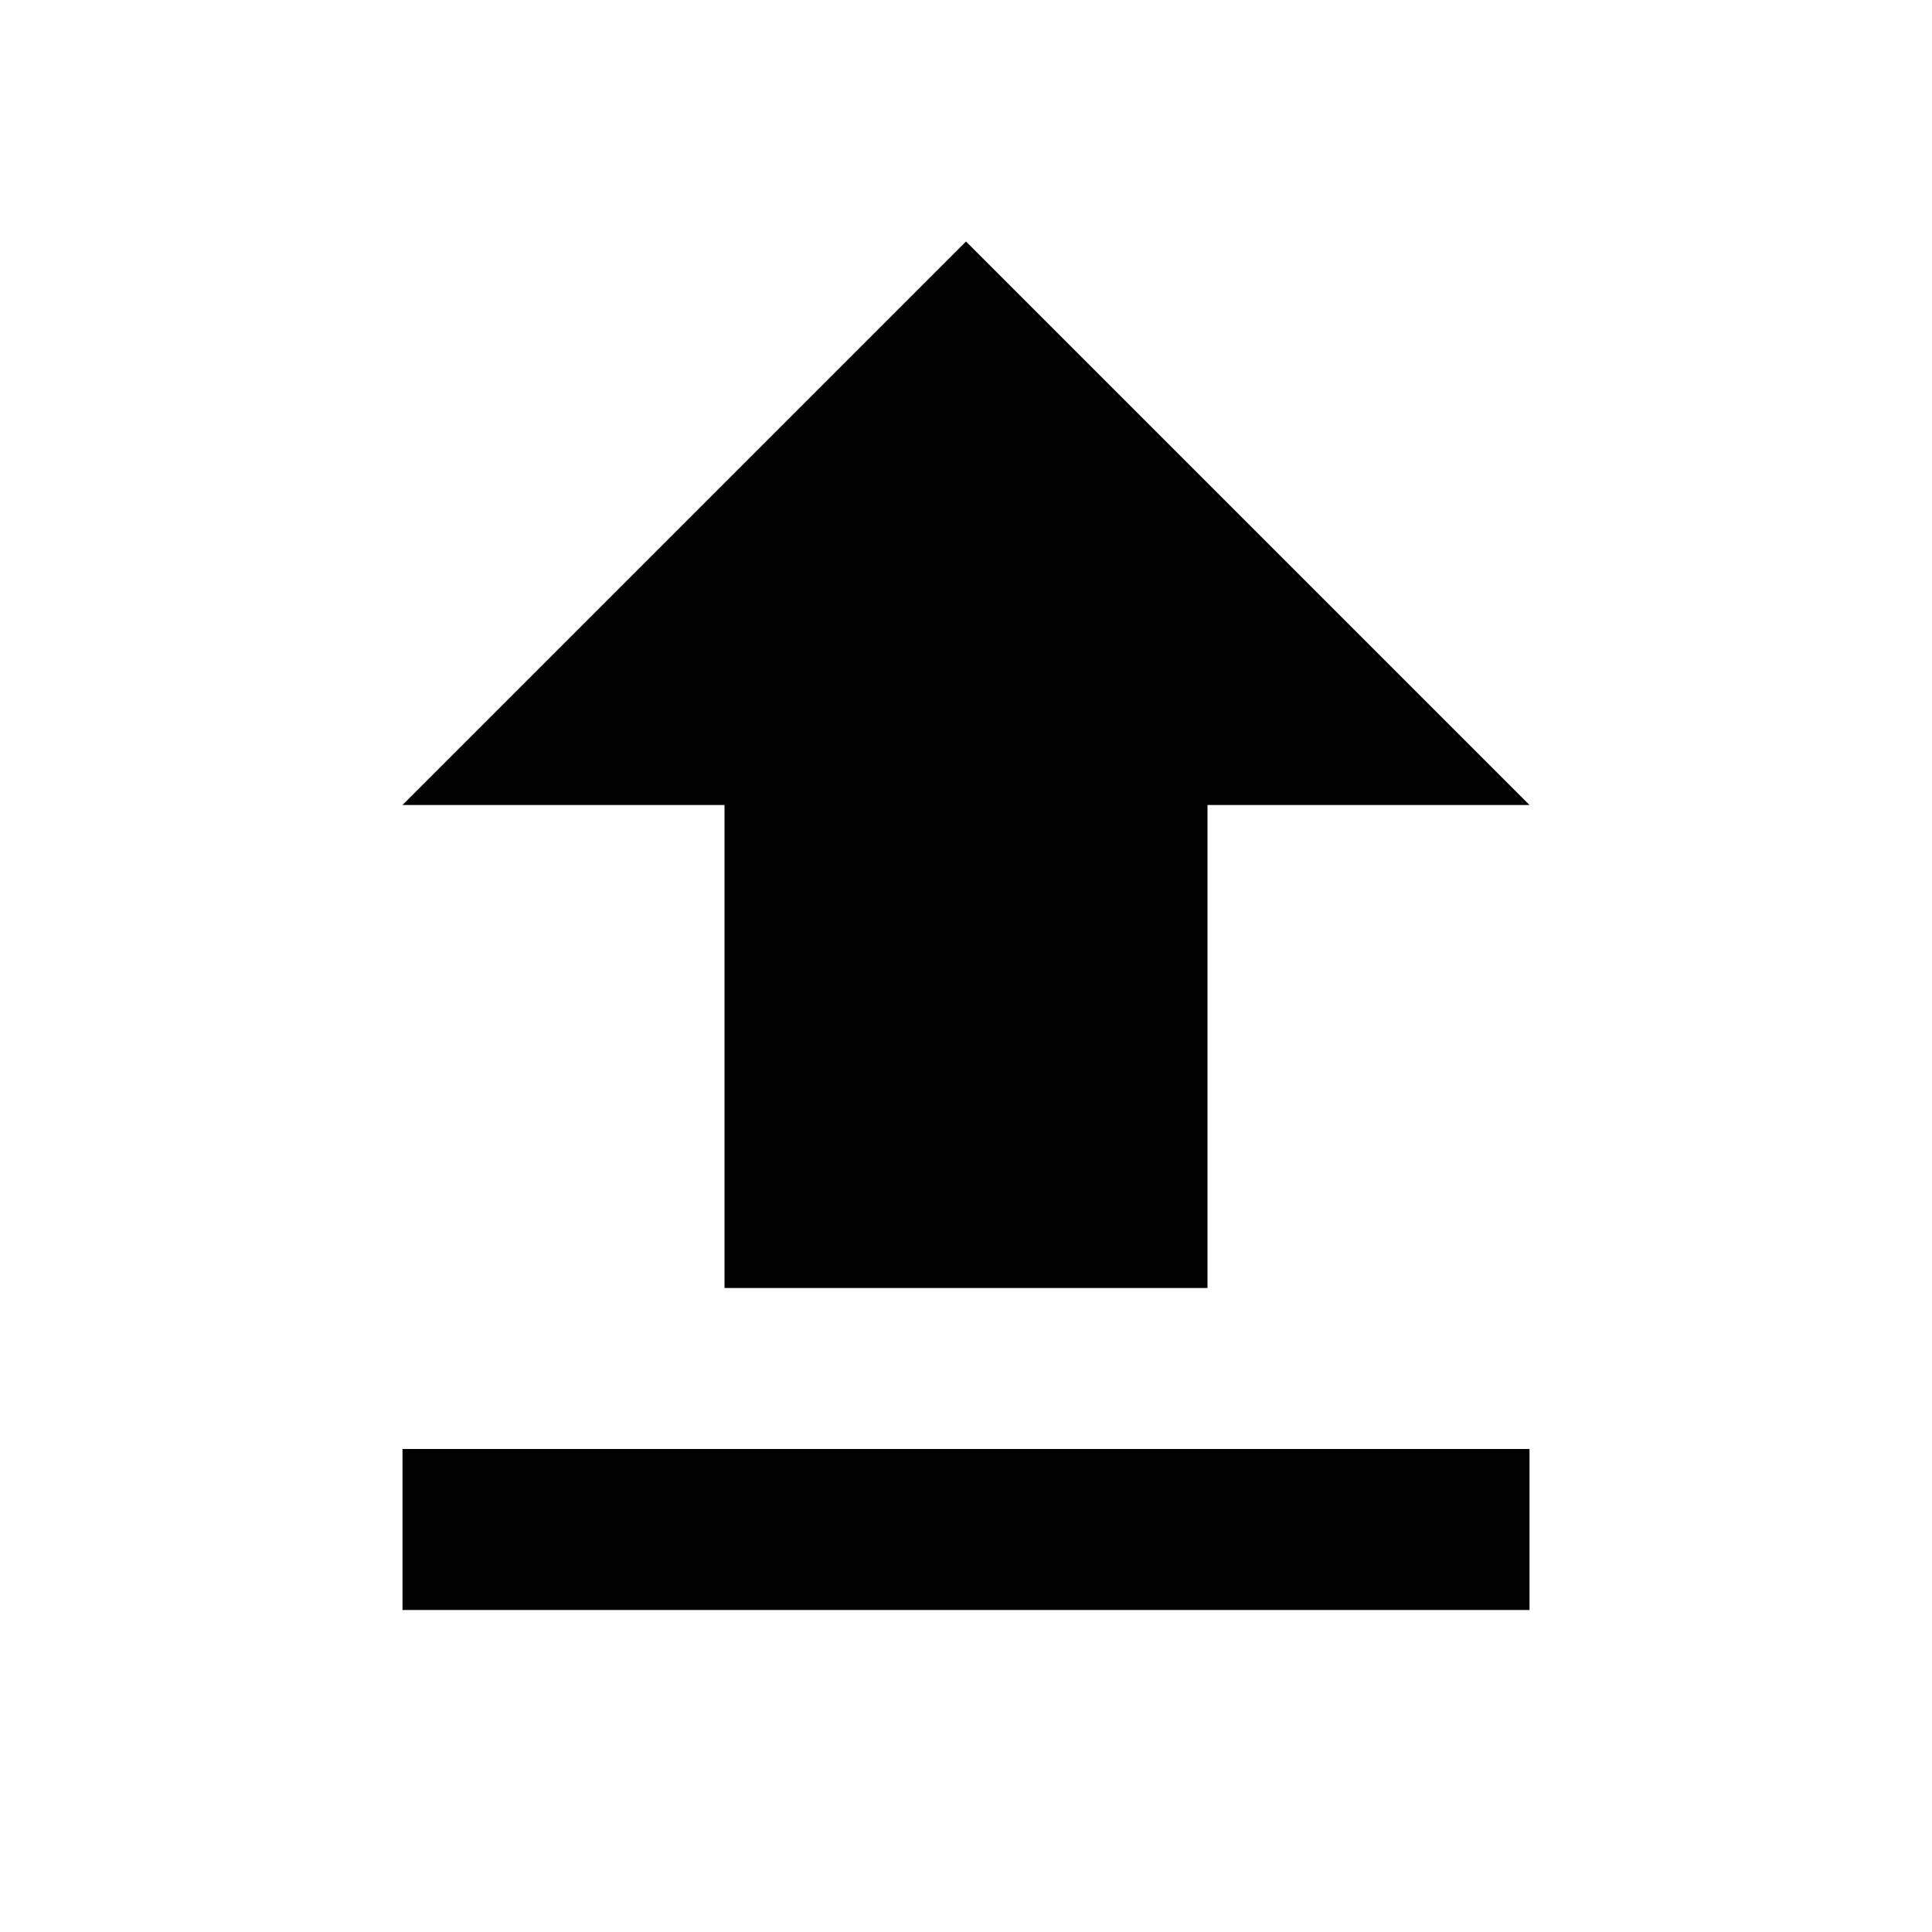
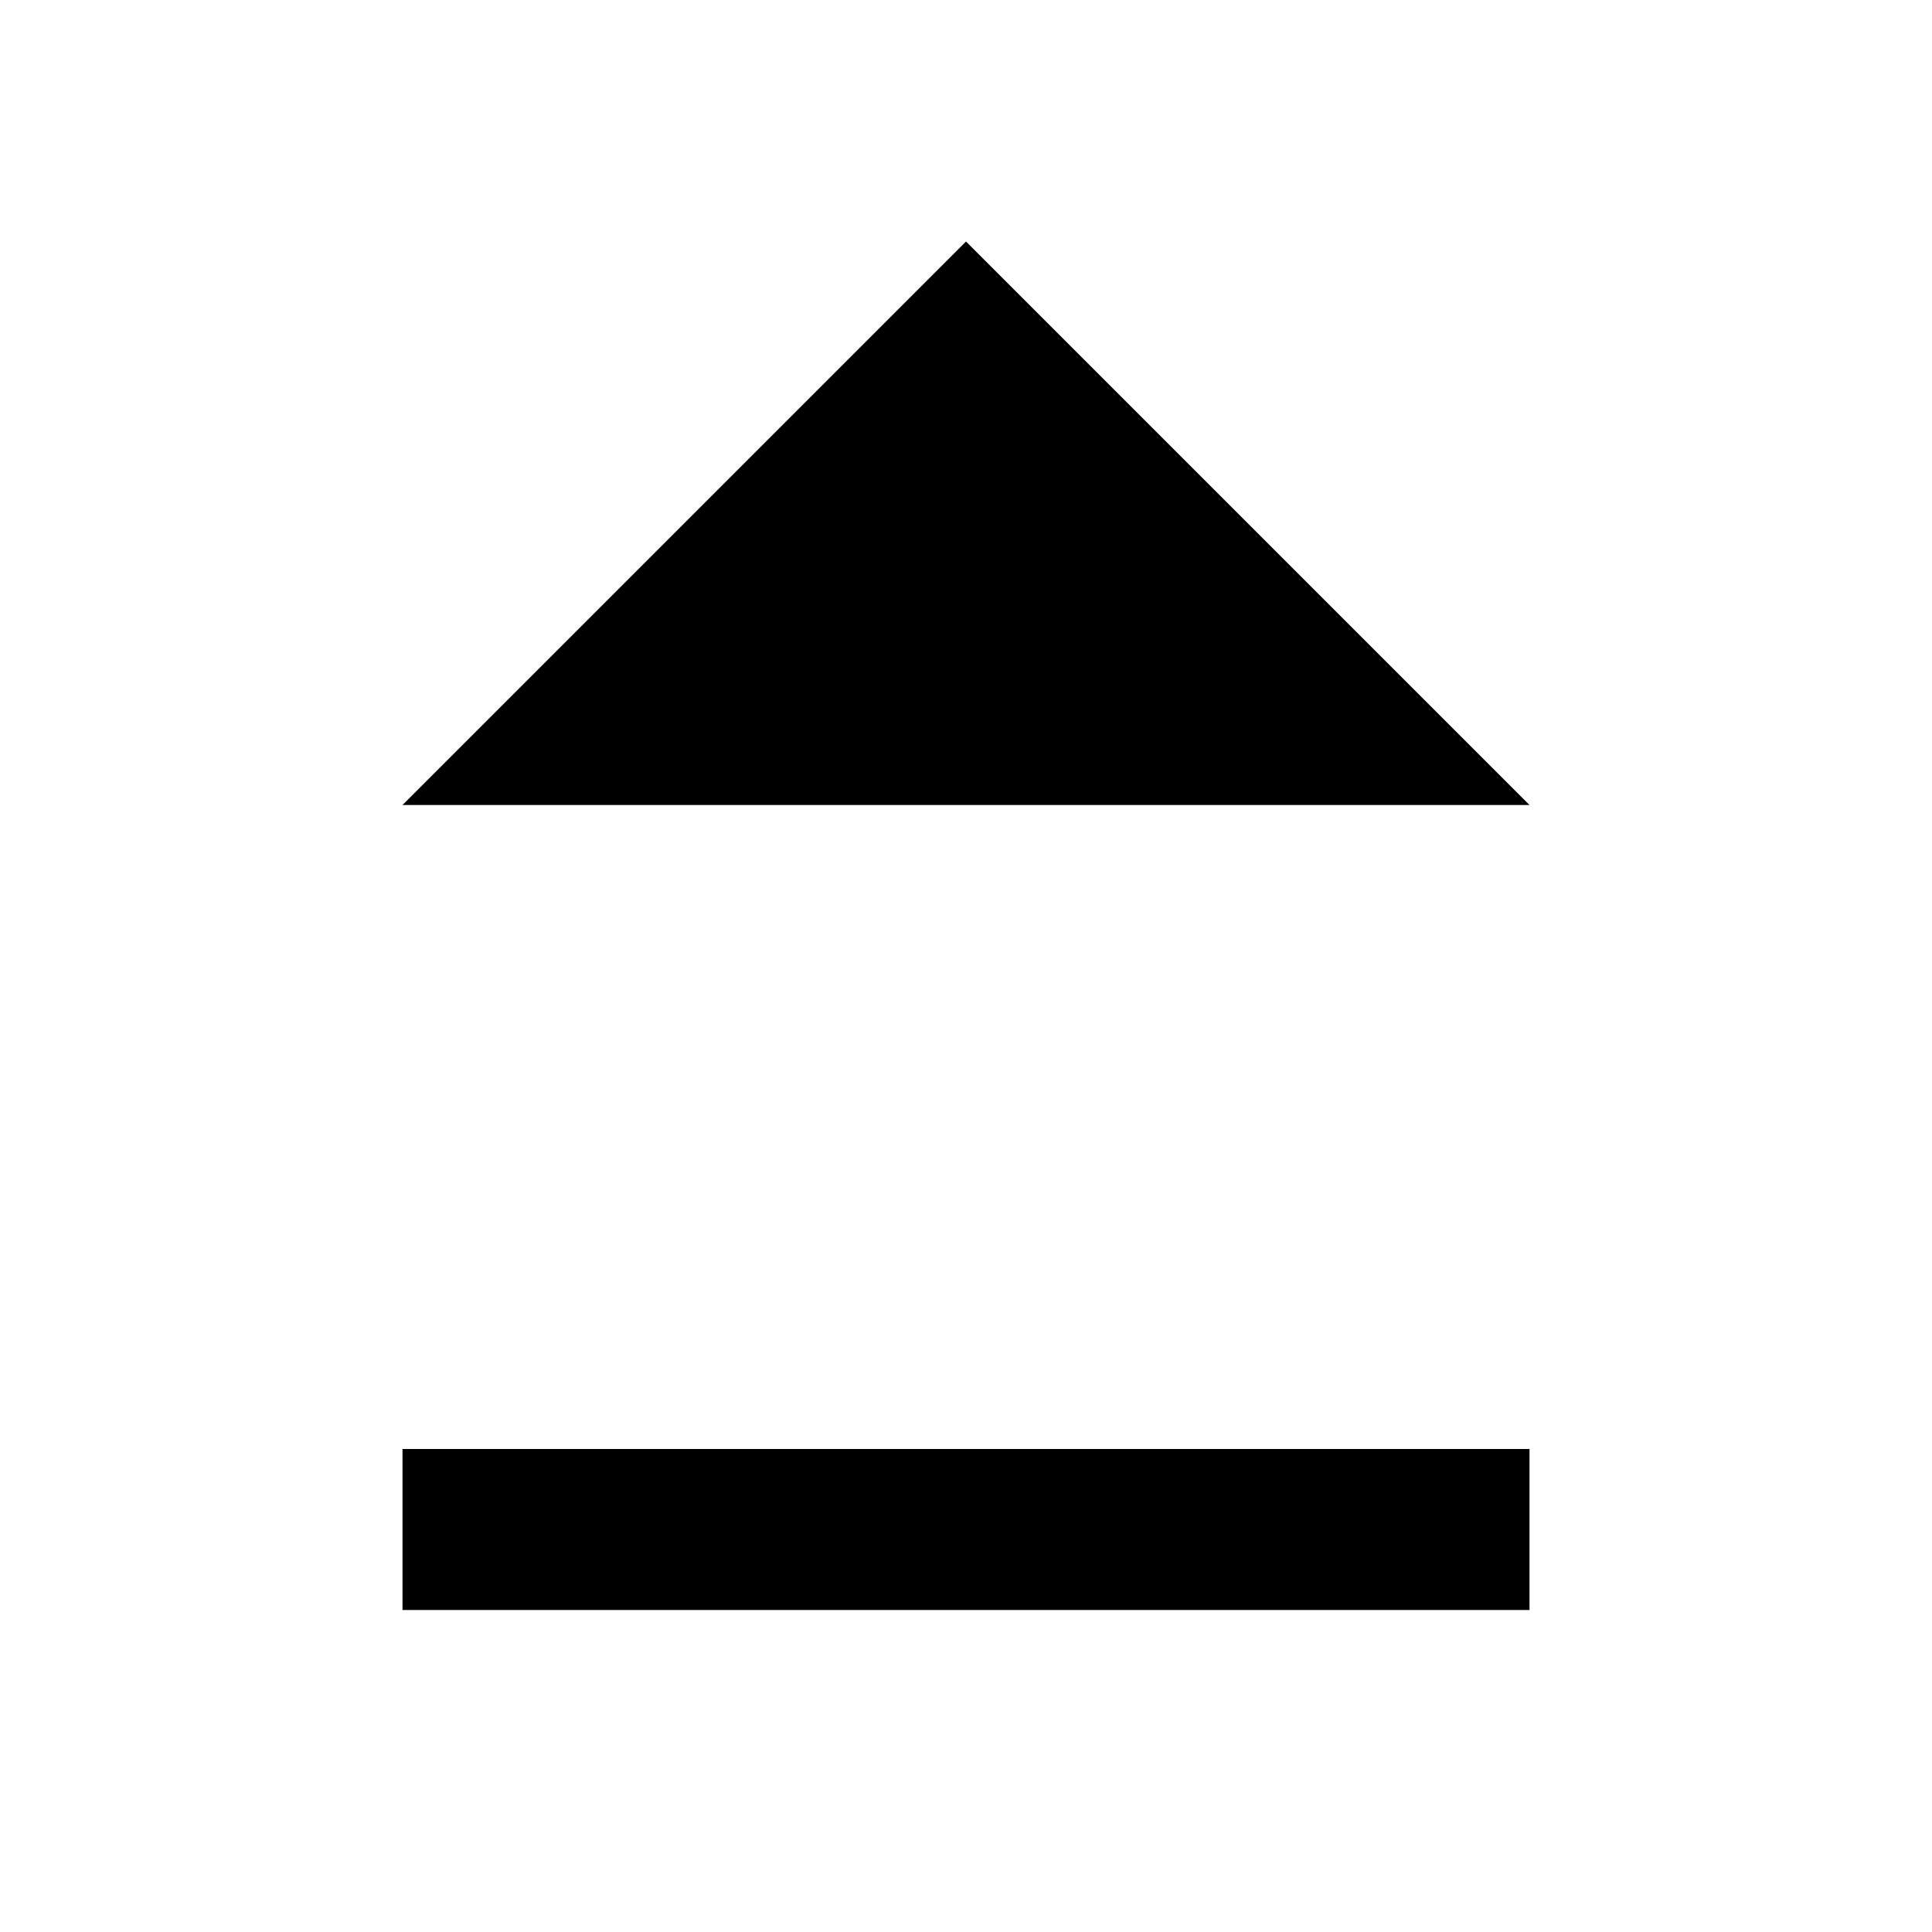
<svg xmlns="http://www.w3.org/2000/svg" id="레이어_1" data-name="레이어 1" viewBox="0 0 24 24">
  <defs>
    <style>.cls-1{fill:none;}</style>
  </defs>
  <title>ico_goTop</title>
-   <rect class="cls-1" width="24" height="24" />
-   <path d="M5,20H19V18H5ZM5,10H9v6h6V10h4L12,3Z" />
+   <path d="M5,20H19V18H5ZM5,10H9h6V10h4L12,3Z" />
</svg>